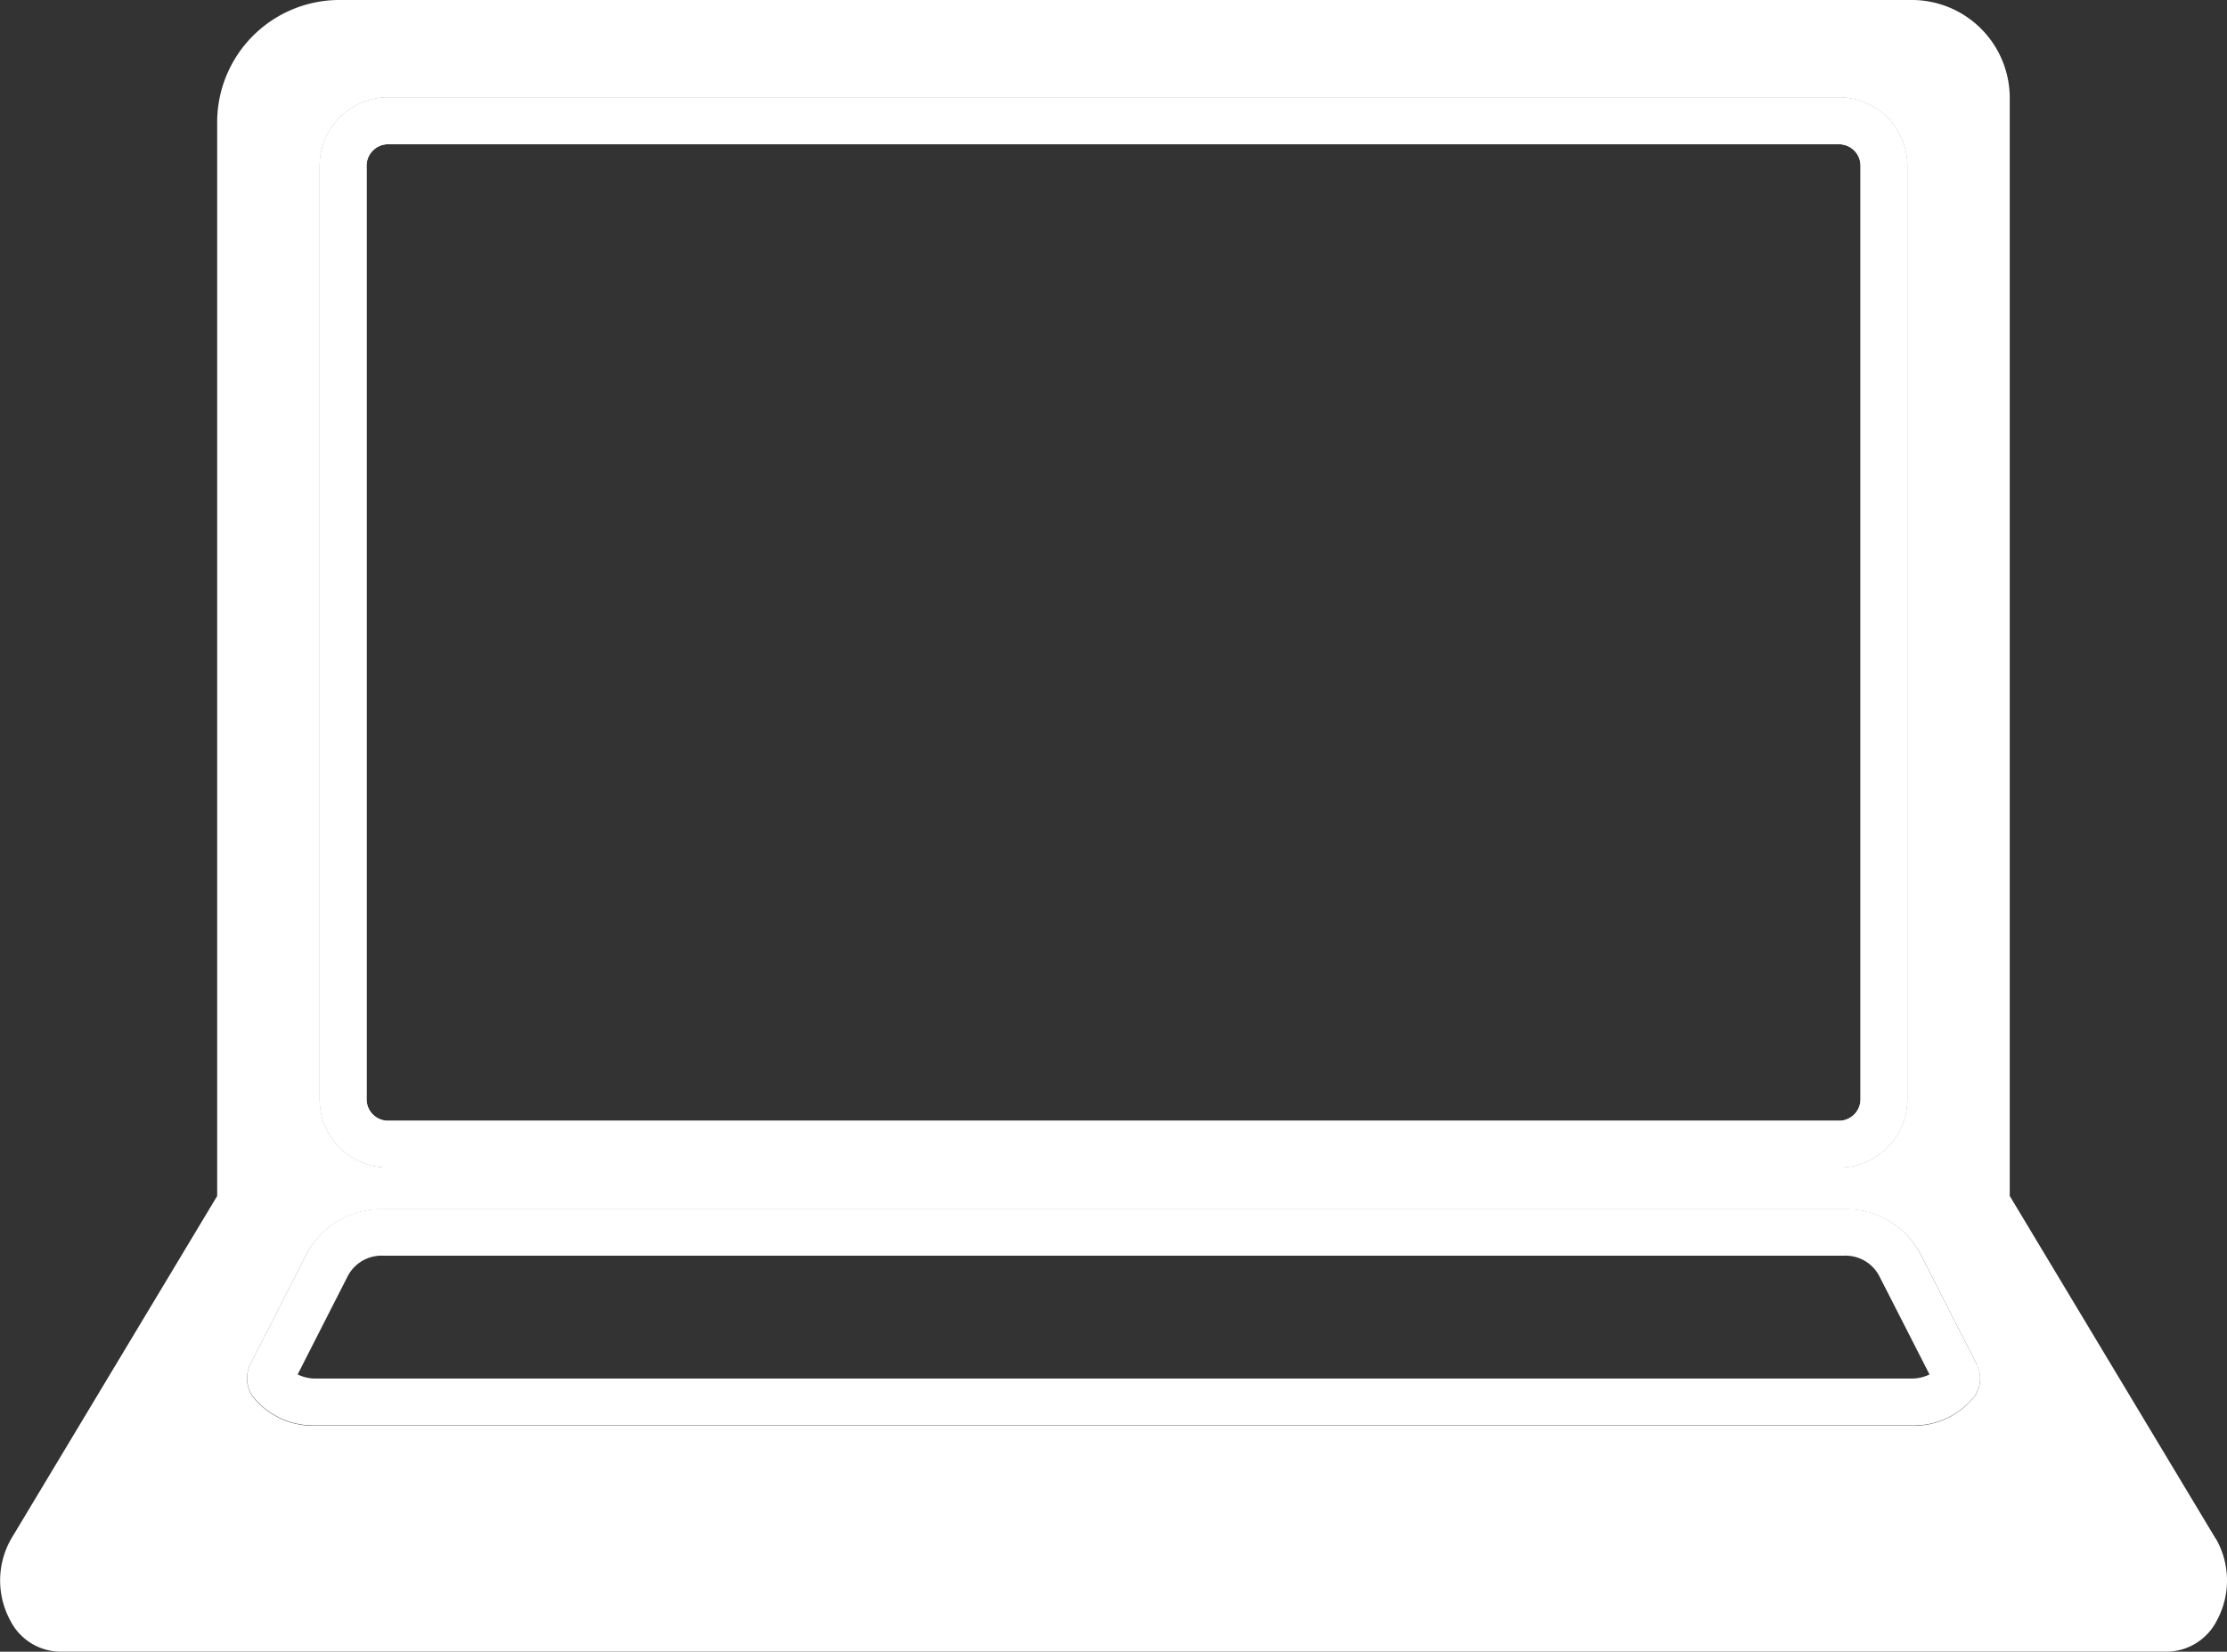
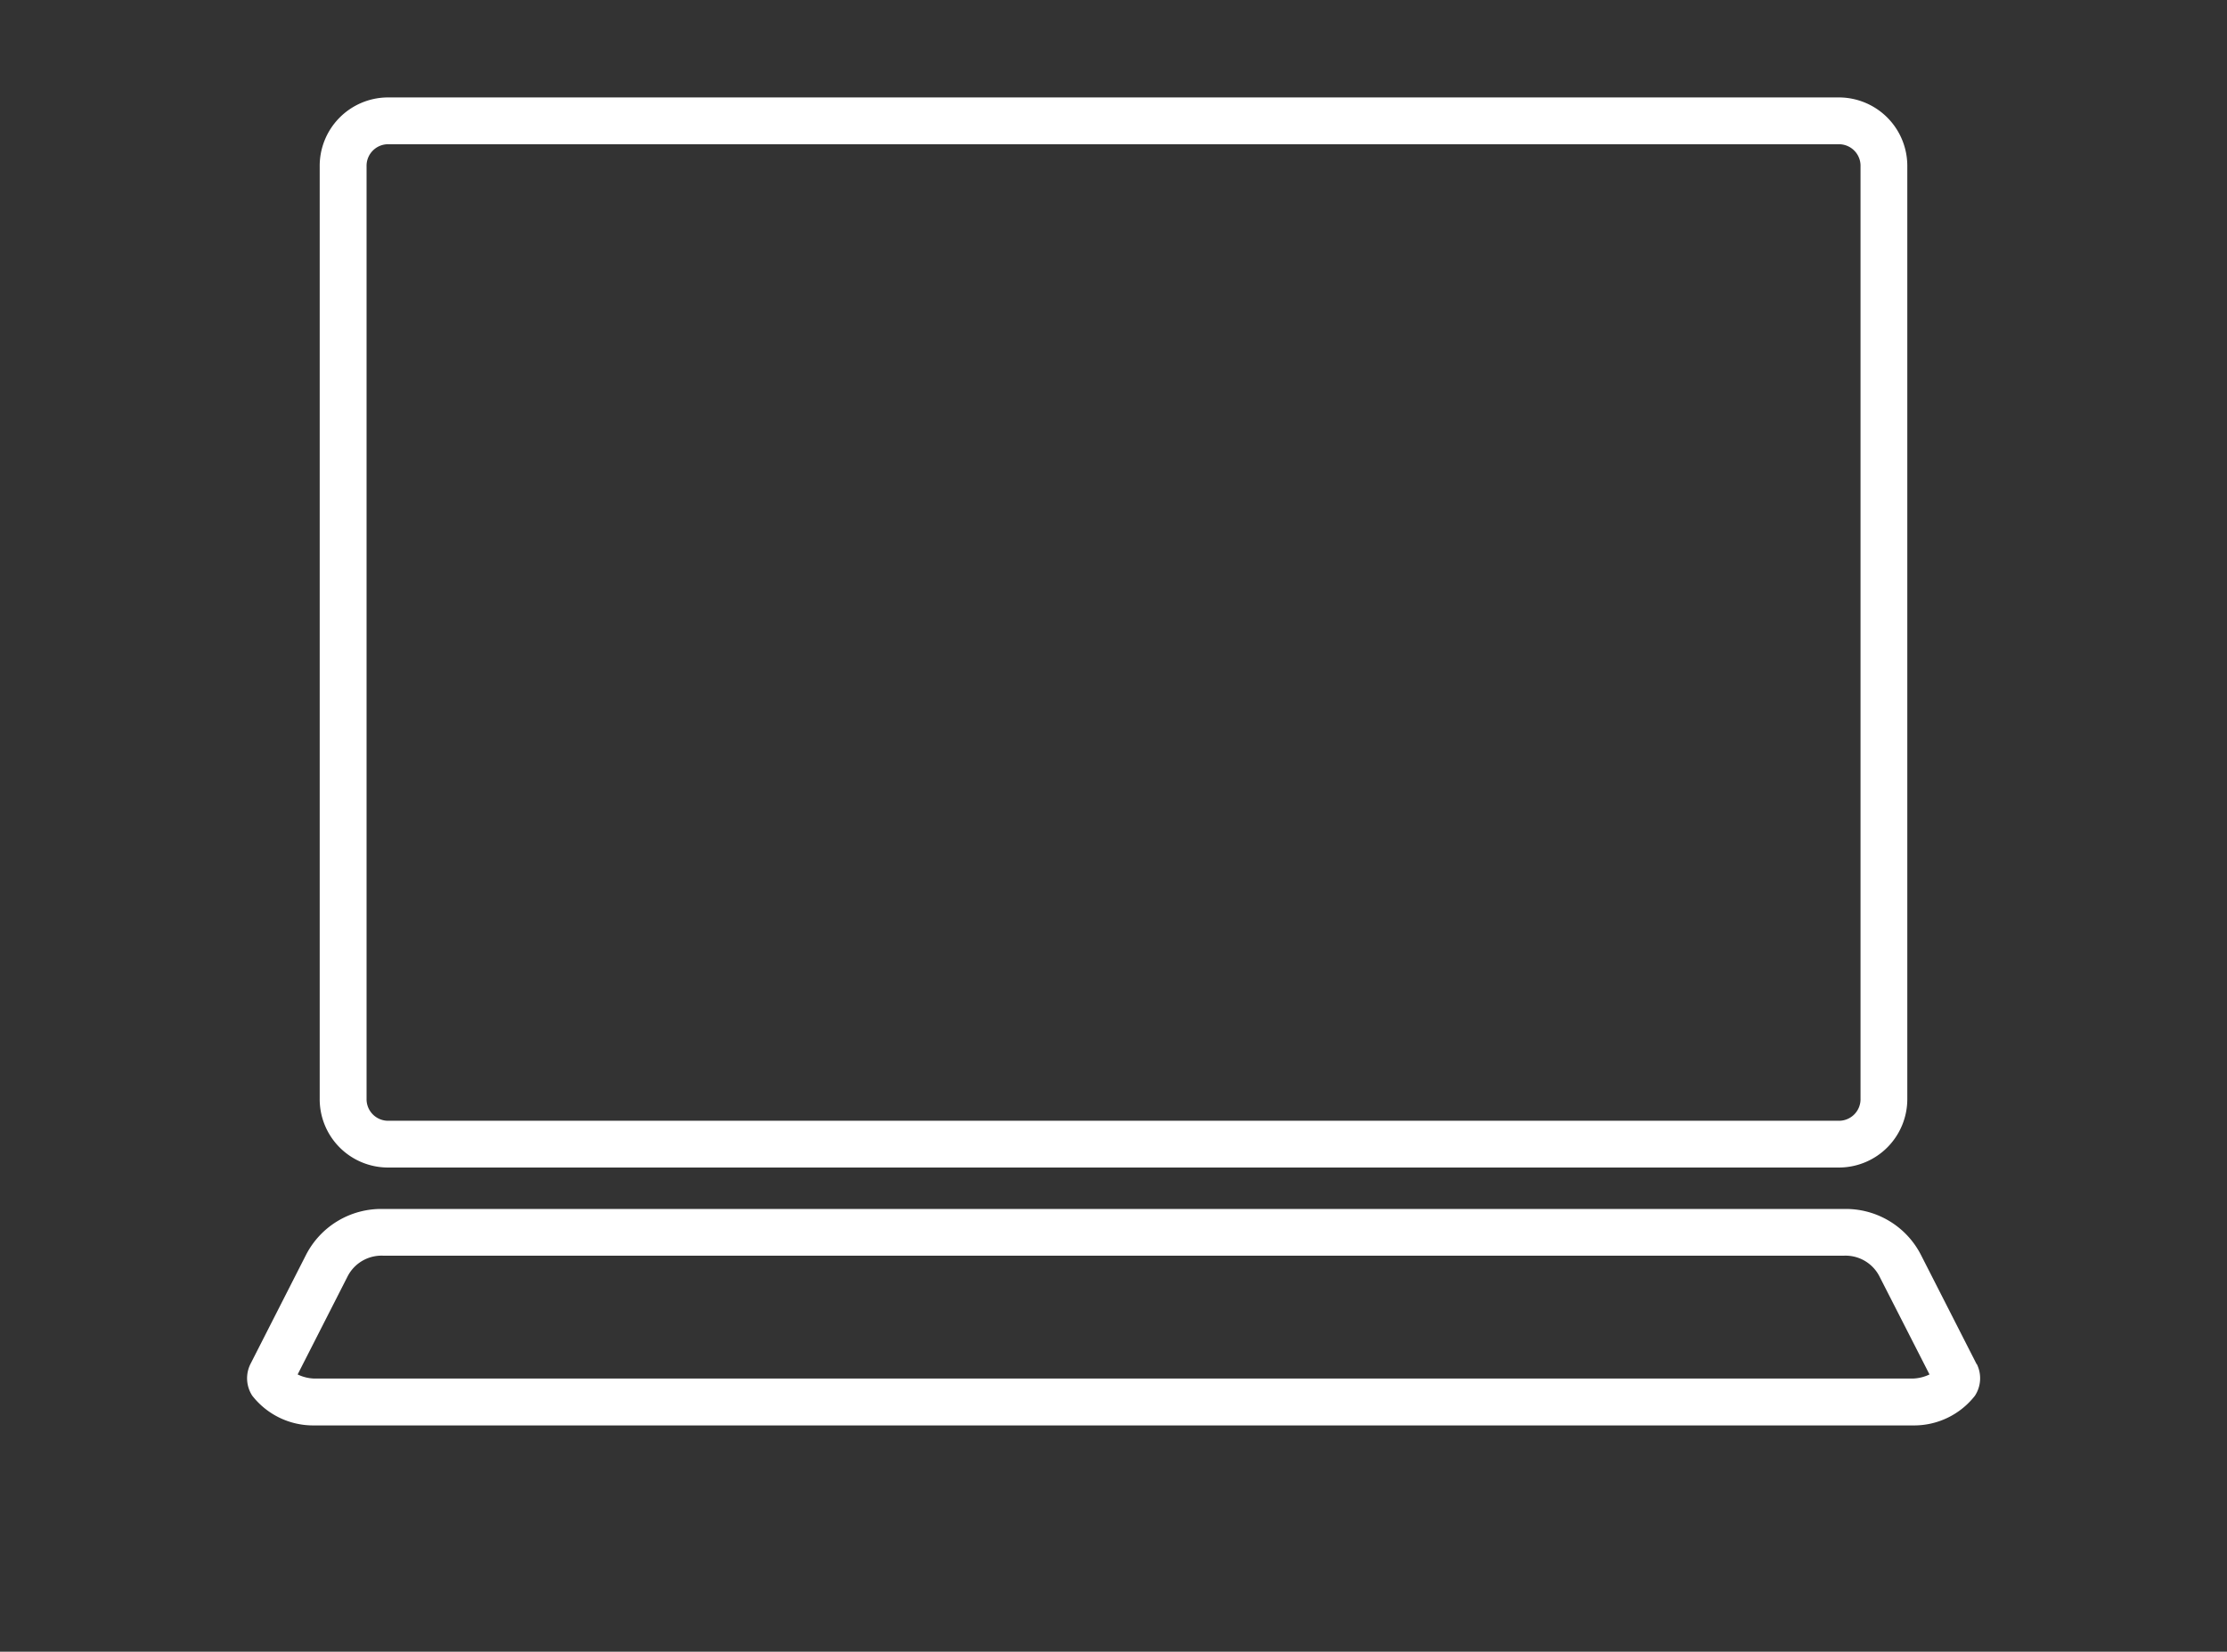
<svg xmlns="http://www.w3.org/2000/svg" data-name="グループ 2" width="46.135" height="34.226">
  <rect width="100%" height="100%" fill="#333333" stroke="none" />
  <defs>
    <clipPath id="a">
      <path data-name="長方形 31" fill="#fff" d="M0 0h46.135v34.226H0z" />
    </clipPath>
  </defs>
  <g data-name="グループ 1" clip-path="url(#a)" fill="#fff">
-     <path data-name="パス 1" d="M38.112 2.019H8.023a1.418 1.418 0 00-1.4 1.433v19.31a1.416 1.416 0 001.4 1.431h30.089a1.418 1.418 0 001.4-1.431V3.452a1.419 1.419 0 00-1.4-1.433m.431 20.743a.447.447 0 01-.431.462H8.023a.447.447 0 01-.429-.462V3.452a.447.447 0 01.429-.463h30.089a.447.447 0 01.431.463zm-.431-20.743H8.023a1.418 1.418 0 00-1.4 1.433v19.31a1.416 1.416 0 001.4 1.431h30.089a1.418 1.418 0 001.4-1.431V3.452a1.419 1.419 0 00-1.4-1.433m.431 20.743a.447.447 0 01-.431.462H8.023a.447.447 0 01-.429-.462V3.452a.447.447 0 01.429-.463h30.089a.447.447 0 01.431.463zm-.431-20.743H8.023a1.418 1.418 0 00-1.4 1.433v19.31a1.416 1.416 0 001.4 1.431h30.089a1.418 1.418 0 001.4-1.431V3.452a1.419 1.419 0 00-1.4-1.433m.431 20.743a.447.447 0 01-.431.462H8.023a.447.447 0 01-.429-.462V3.452a.447.447 0 01.429-.463h30.089a.447.447 0 01.431.463zm-.431-20.743H8.023a1.418 1.418 0 00-1.4 1.433v19.31a1.416 1.416 0 001.4 1.431h30.089a1.418 1.418 0 001.4-1.431V3.452a1.419 1.419 0 00-1.4-1.433m.431 20.743a.447.447 0 01-.431.462H8.023a.447.447 0 01-.429-.462V3.452a.447.447 0 01.429-.463h30.089a.447.447 0 01.431.463zm-.431-20.743H8.023a1.418 1.418 0 00-1.4 1.433v19.31a1.416 1.416 0 001.4 1.431h30.089a1.418 1.418 0 001.4-1.431V3.452a1.419 1.419 0 00-1.4-1.433m.431 20.743a.447.447 0 01-.431.462H8.023a.447.447 0 01-.429-.462V3.452a.447.447 0 01.429-.463h30.089a.447.447 0 01.431.463zm-.431-20.743H8.023a1.418 1.418 0 00-1.4 1.433v19.31a1.416 1.416 0 001.4 1.431h30.089a1.418 1.418 0 001.4-1.431V3.452a1.419 1.419 0 00-1.4-1.433m.431 20.743a.447.447 0 01-.431.462H8.023a.447.447 0 01-.429-.462V3.452a.447.447 0 01.429-.463h30.089a.447.447 0 01.431.463z" />
-     <path data-name="パス 2" d="M45.899 31.881l-4.265-7.1V2.05a2.03 2.03 0 00-2-2.05H6.999a2.534 2.534 0 00-2.5 2.56v22.223l-4.265 7.1a1.74 1.74 0 00-.019 1.7 1.174 1.174 0 001.024.642h43.66a1.174 1.174 0 001.024-.642 1.74 1.74 0 00-.019-1.7m-4.994-2.954a1.6 1.6 0 01-1.286.615H6.512a1.6 1.6 0 01-1.288-.617.663.663 0 01-.037-.656l1.15-2.259a1.75 1.75 0 011.6-.954h30.262a1.748 1.748 0 011.6.954l1.152 2.261a.662.662 0 01-.039.656M8.023 2.019h30.089a1.419 1.419 0 011.4 1.433v19.31a1.418 1.418 0 01-1.4 1.431H8.023a1.416 1.416 0 01-1.4-1.431V3.452a1.418 1.418 0 011.4-1.433" />
    <path data-name="パス 3" d="M38.112 2.019H8.023a1.418 1.418 0 00-1.4 1.433v19.31a1.416 1.416 0 001.4 1.431h30.089a1.418 1.418 0 001.4-1.431V3.452a1.419 1.419 0 00-1.4-1.433m.431 20.743a.447.447 0 01-.431.462H8.023a.447.447 0 01-.429-.462V3.452a.447.447 0 01.429-.463h30.089a.447.447 0 01.431.463z" />
    <path data-name="パス 4" d="M40.948 28.267l-1.152-2.261a1.748 1.748 0 00-1.6-.954H7.938a1.75 1.75 0 00-1.6.954l-1.15 2.259a.663.663 0 00.037.655 1.6 1.6 0 001.288.617h33.114a1.6 1.6 0 001.286-.615.662.662 0 00.039-.656m-1.325.3H6.513a.856.856 0 01-.347-.085l1.038-2.038a.788.788 0 01.735-.423h30.258a.788.788 0 01.735.423l1.04 2.038a.856.856 0 01-.347.085" />
  </g>
</svg>